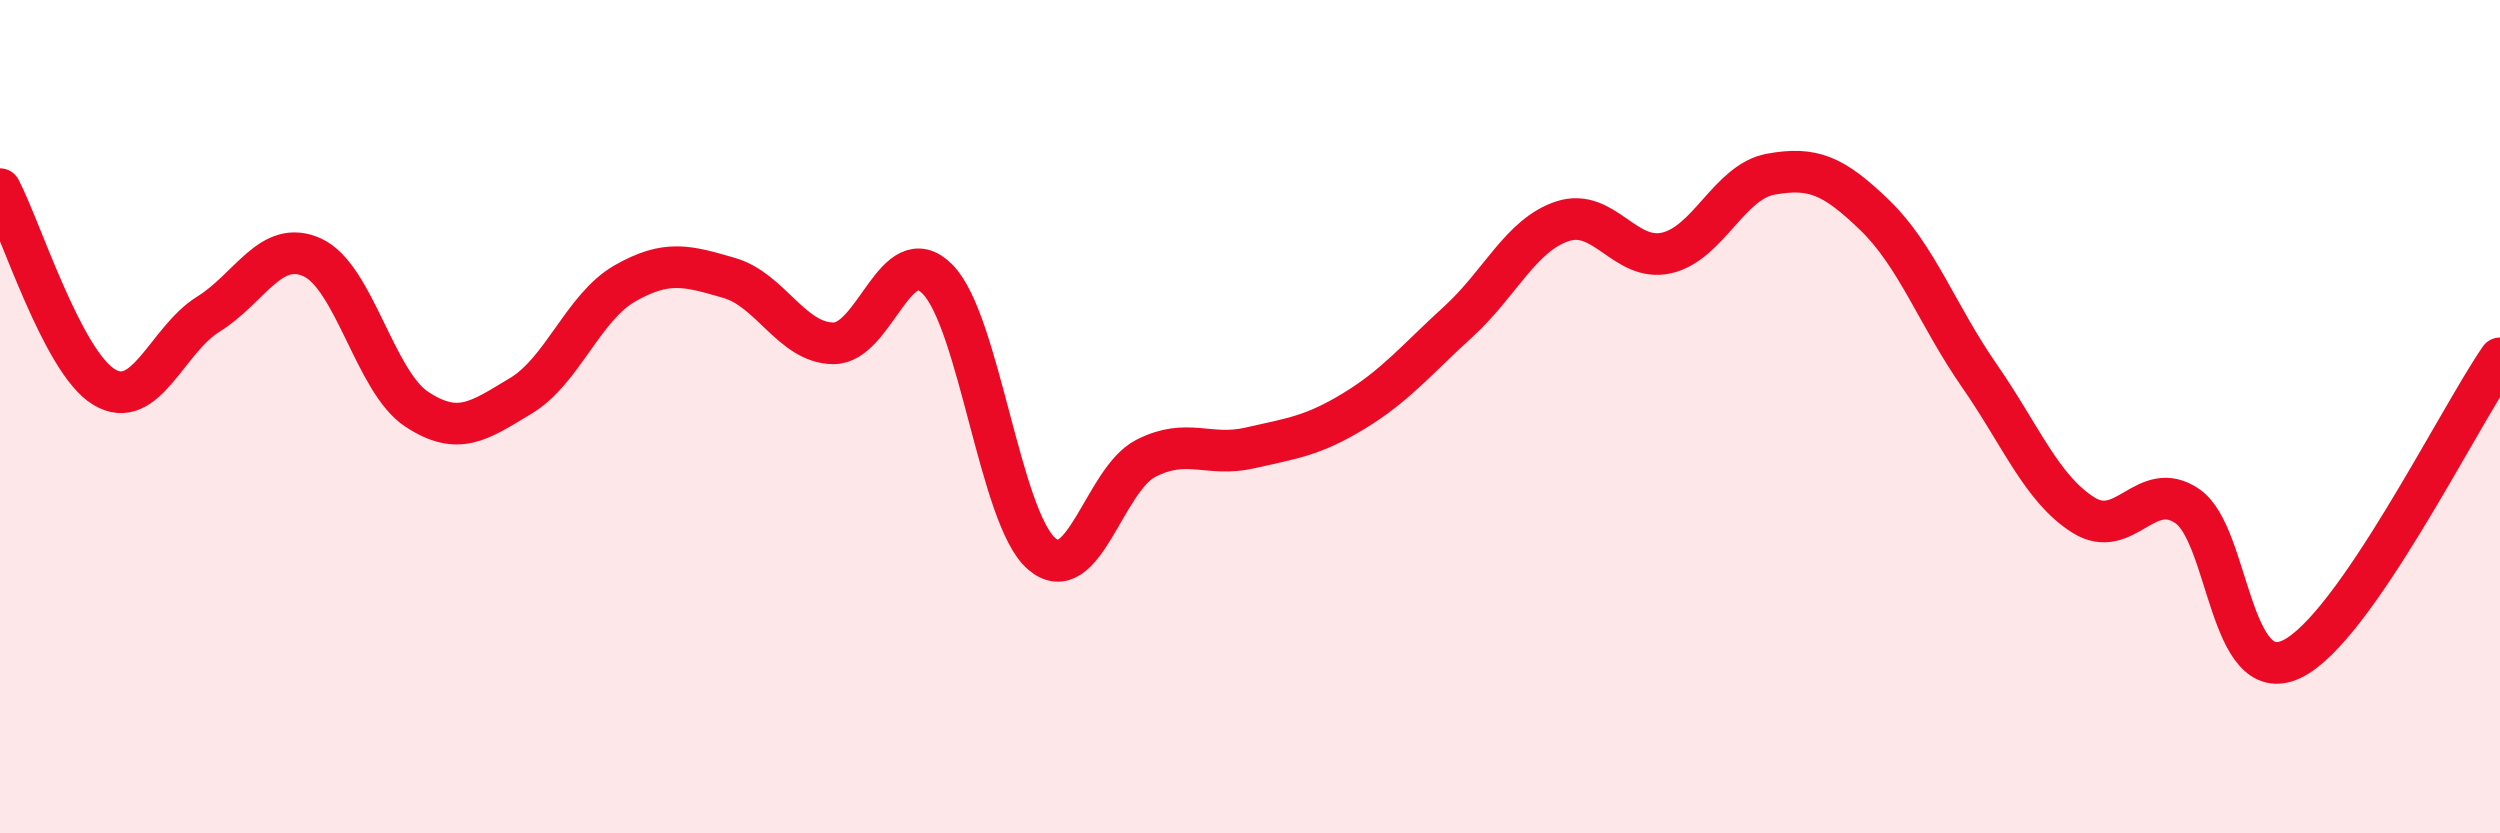
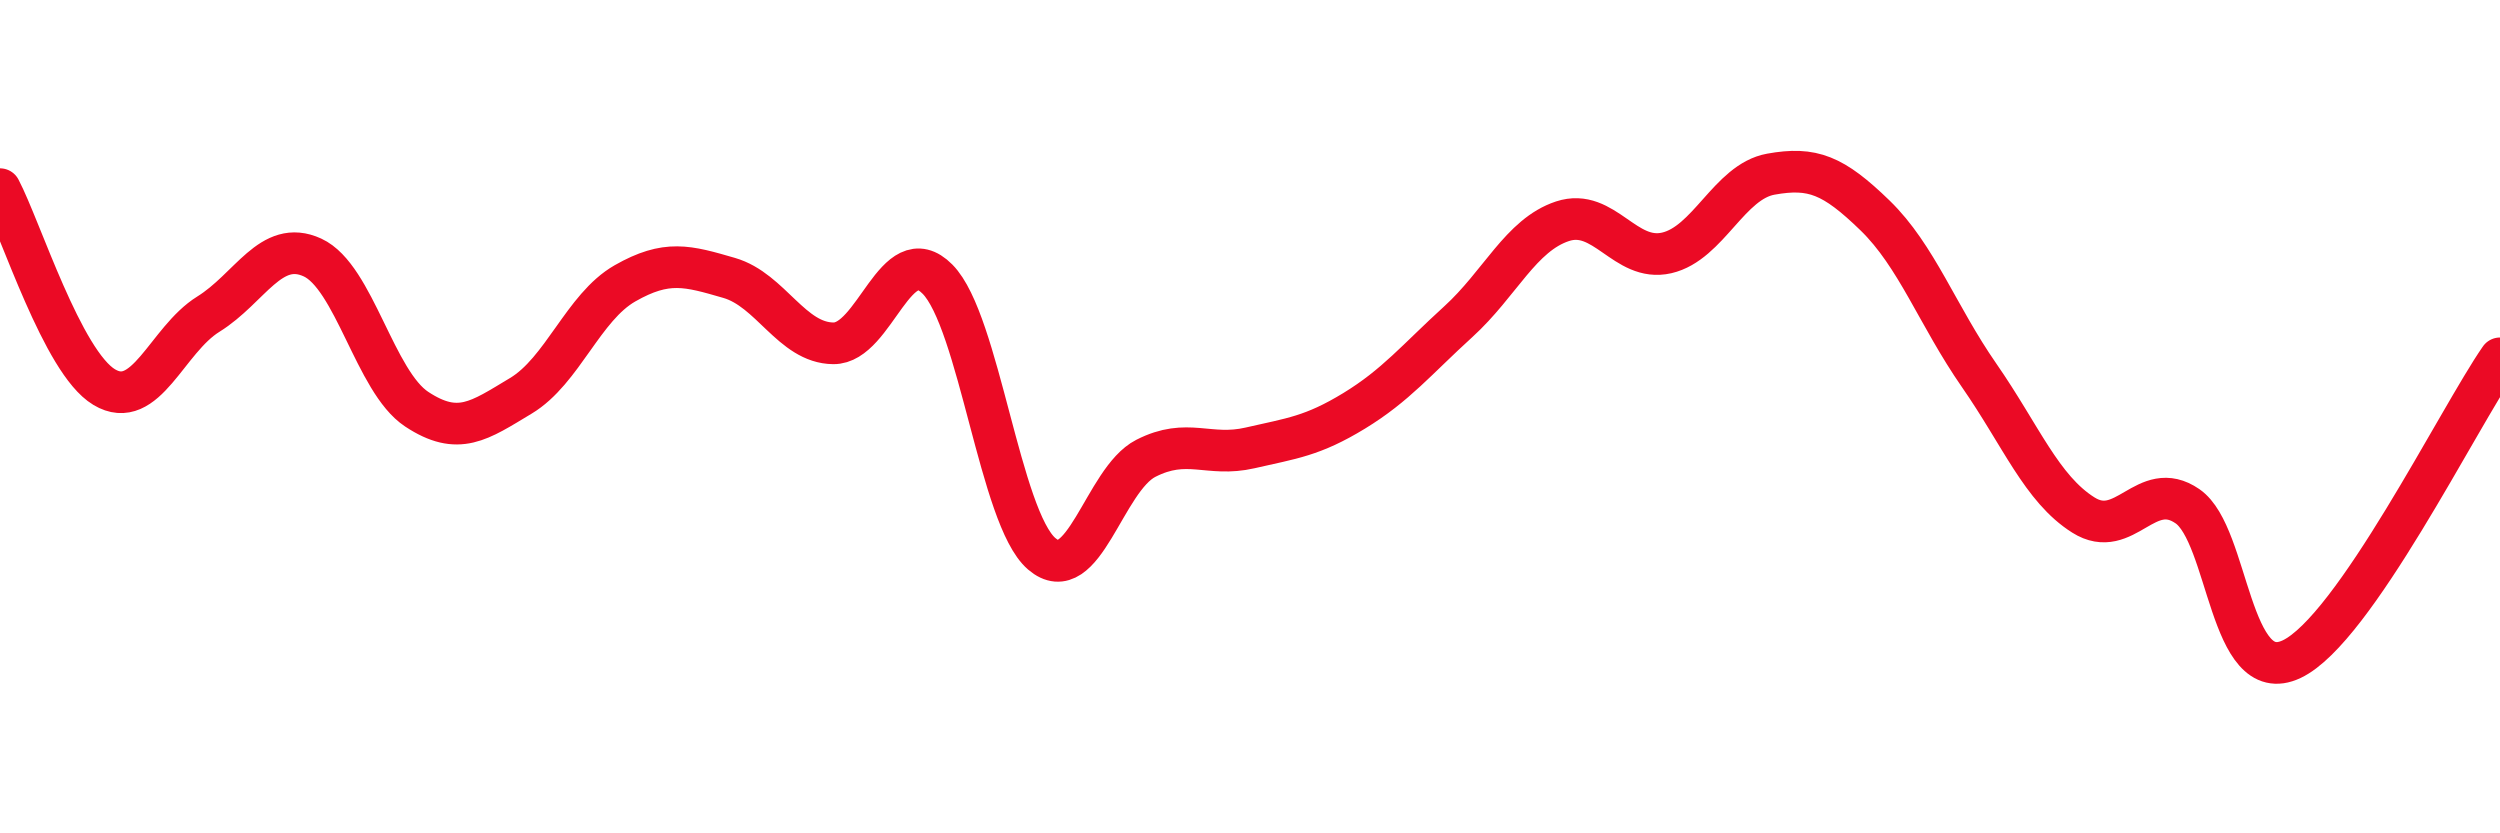
<svg xmlns="http://www.w3.org/2000/svg" width="60" height="20" viewBox="0 0 60 20">
-   <path d="M 0,4.54 C 0.5,5.49 1.5,8.69 2.5,9.29 C 3.5,9.89 4,8.16 5,7.54 C 6,6.92 6.5,5.72 7.5,6.18 C 8.5,6.64 9,9.16 10,9.82 C 11,10.48 11.5,10.1 12.5,9.5 C 13.5,8.9 14,7.37 15,6.8 C 16,6.23 16.5,6.38 17.5,6.67 C 18.5,6.96 19,8.23 20,8.24 C 21,8.25 21.5,5.69 22.5,6.7 C 23.5,7.71 24,12.43 25,13.29 C 26,14.15 26.5,11.51 27.5,11 C 28.5,10.49 29,10.98 30,10.75 C 31,10.52 31.5,10.47 32.5,9.86 C 33.5,9.25 34,8.63 35,7.72 C 36,6.81 36.5,5.64 37.5,5.31 C 38.5,4.98 39,6.3 40,6.07 C 41,5.84 41.5,4.36 42.5,4.18 C 43.5,4 44,4.2 45,5.17 C 46,6.14 46.5,7.57 47.5,9.01 C 48.5,10.45 49,11.73 50,12.36 C 51,12.99 51.5,11.46 52.5,12.15 C 53.5,12.84 53.5,16.53 55,15.82 C 56.5,15.11 59,10.04 60,8.6L60 20L0 20Z" fill="#EB0A25" opacity="0.1" stroke-linecap="round" stroke-linejoin="round" />
  <path d="M 0,4.54 C 0.5,5.49 1.5,8.69 2.5,9.29 C 3.5,9.89 4,8.16 5,7.54 C 6,6.92 6.5,5.72 7.5,6.18 C 8.5,6.64 9,9.16 10,9.82 C 11,10.48 11.5,10.1 12.5,9.5 C 13.5,8.9 14,7.37 15,6.8 C 16,6.23 16.5,6.38 17.5,6.67 C 18.5,6.96 19,8.23 20,8.24 C 21,8.25 21.5,5.69 22.5,6.7 C 23.5,7.71 24,12.43 25,13.29 C 26,14.15 26.5,11.51 27.5,11 C 28.5,10.49 29,10.98 30,10.75 C 31,10.52 31.5,10.47 32.5,9.86 C 33.5,9.25 34,8.63 35,7.72 C 36,6.81 36.5,5.64 37.5,5.31 C 38.5,4.98 39,6.3 40,6.07 C 41,5.84 41.5,4.36 42.5,4.18 C 43.5,4 44,4.2 45,5.17 C 46,6.14 46.5,7.57 47.5,9.01 C 48.5,10.45 49,11.73 50,12.36 C 51,12.99 51.5,11.46 52.5,12.15 C 53.5,12.84 53.5,16.53 55,15.82 C 56.5,15.11 59,10.04 60,8.6" stroke="#EB0A25" stroke-width="1" fill="none" stroke-linecap="round" stroke-linejoin="round" />
</svg>